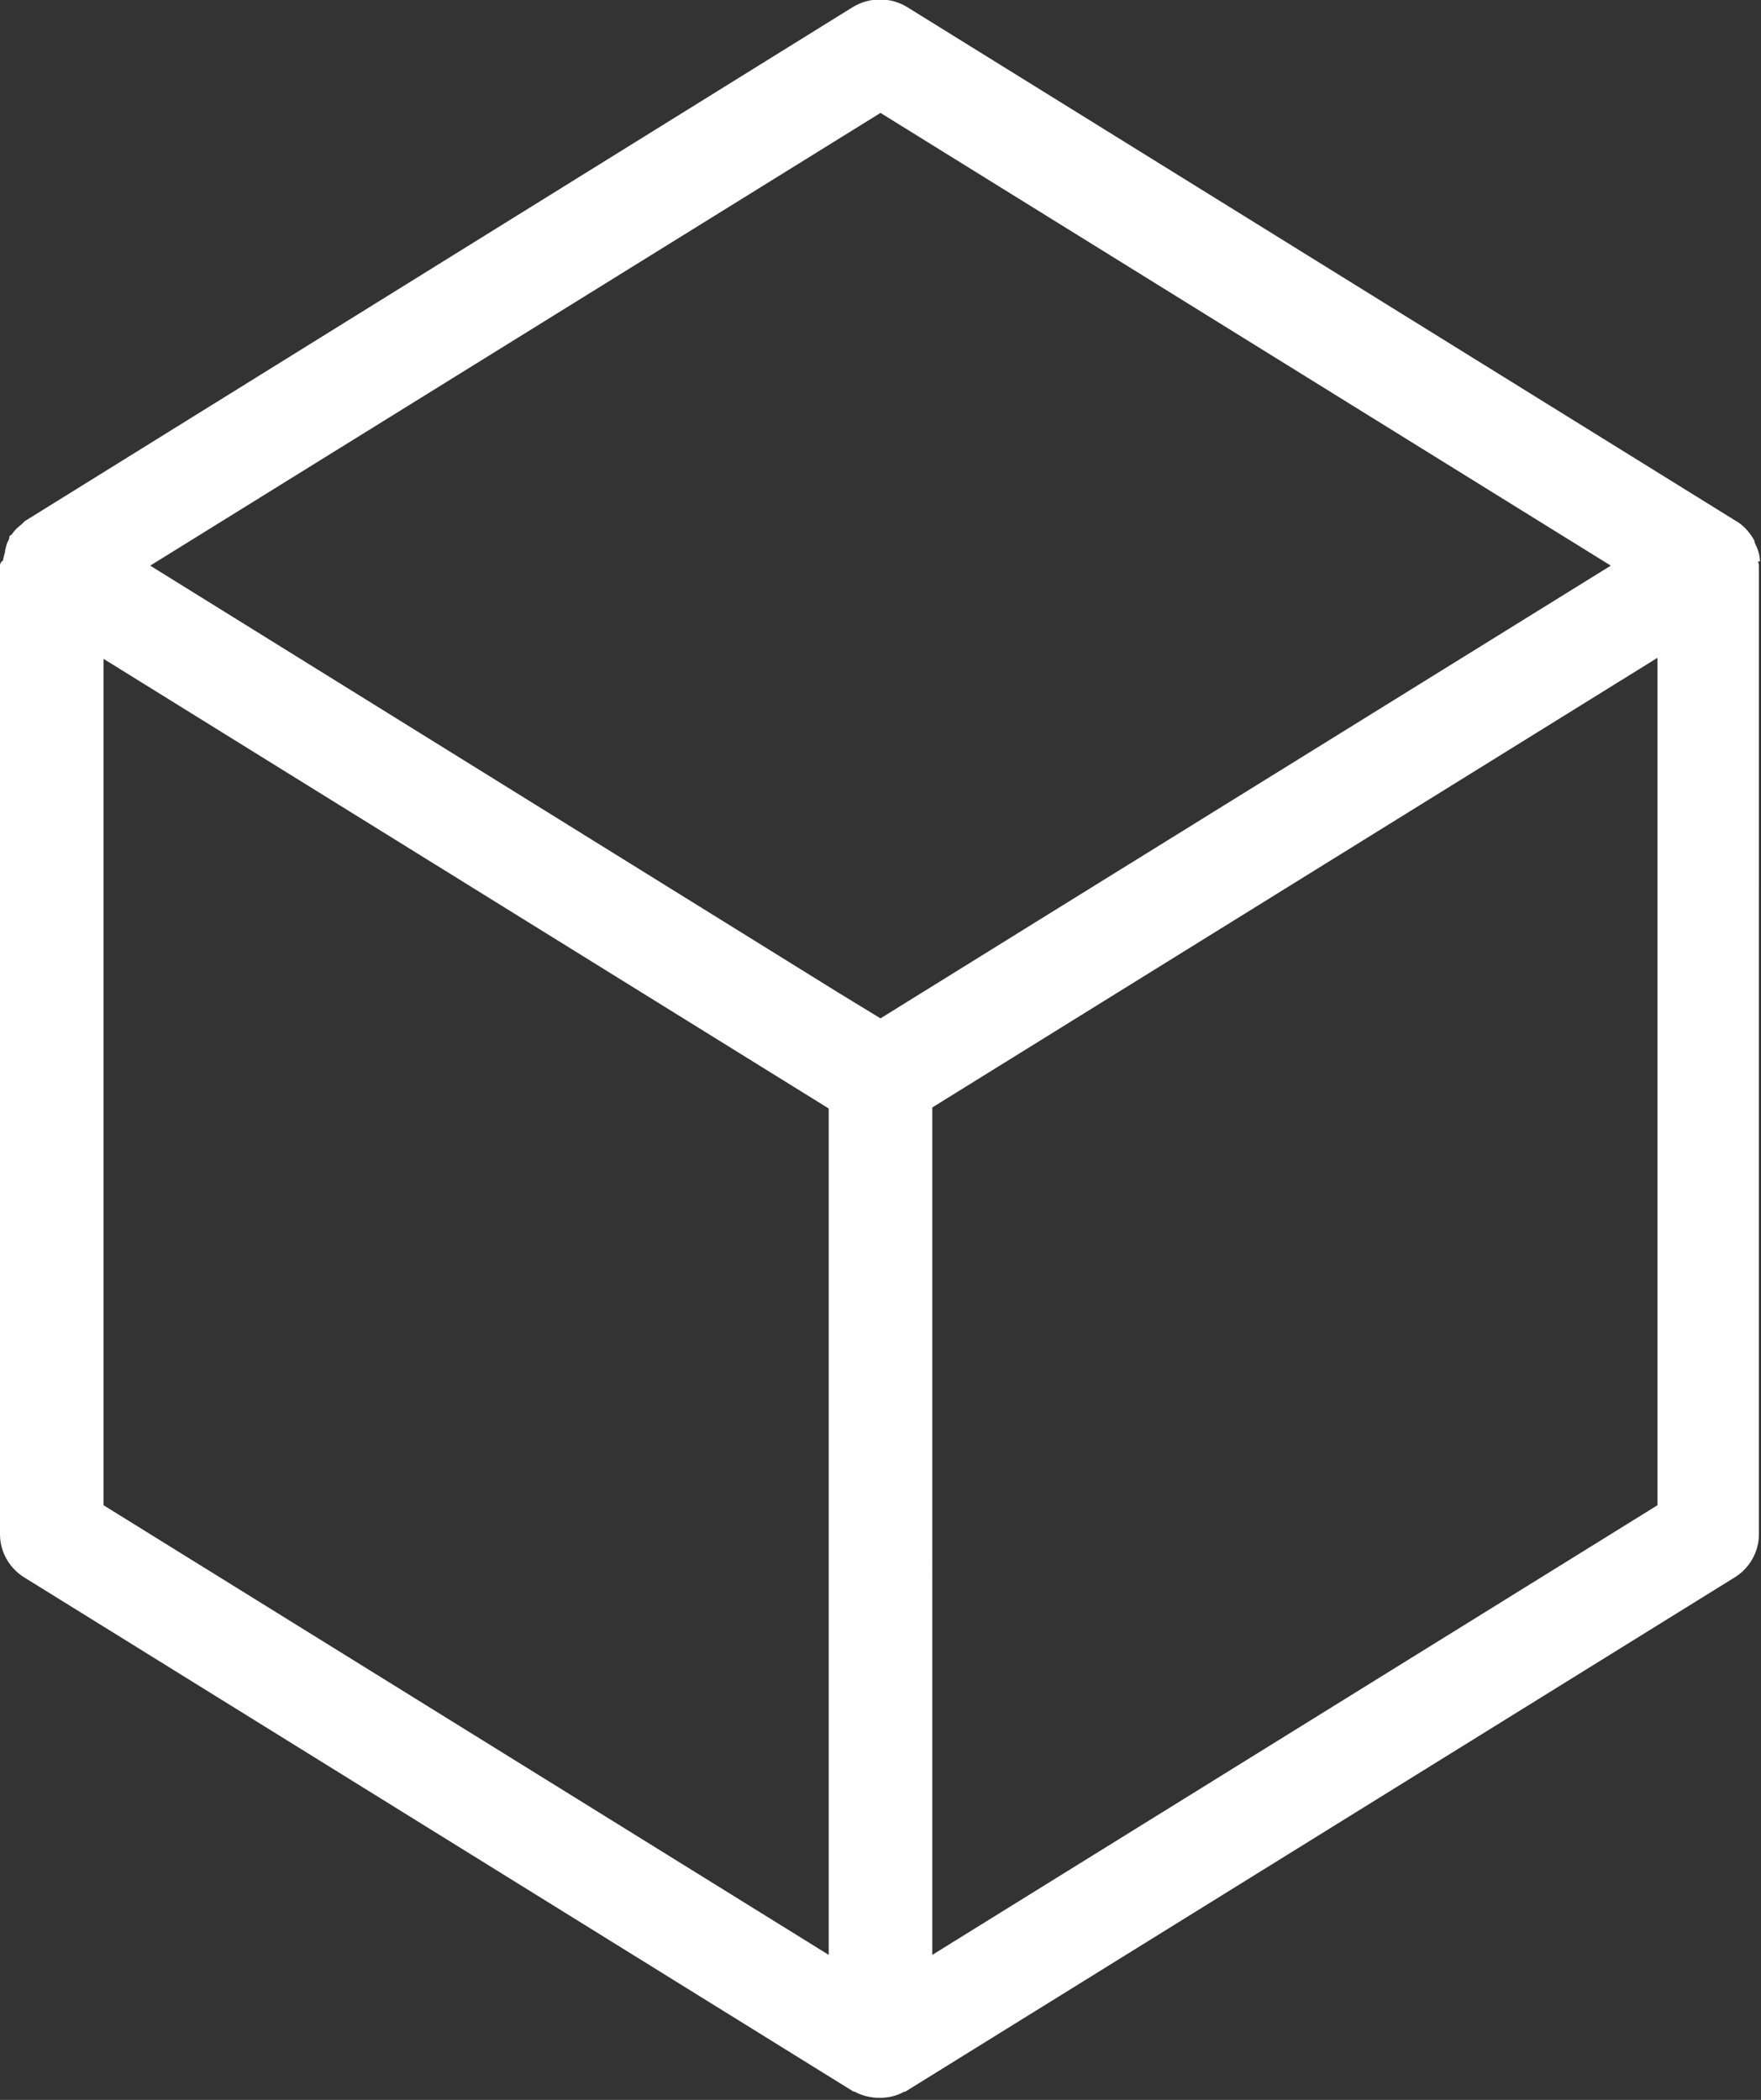
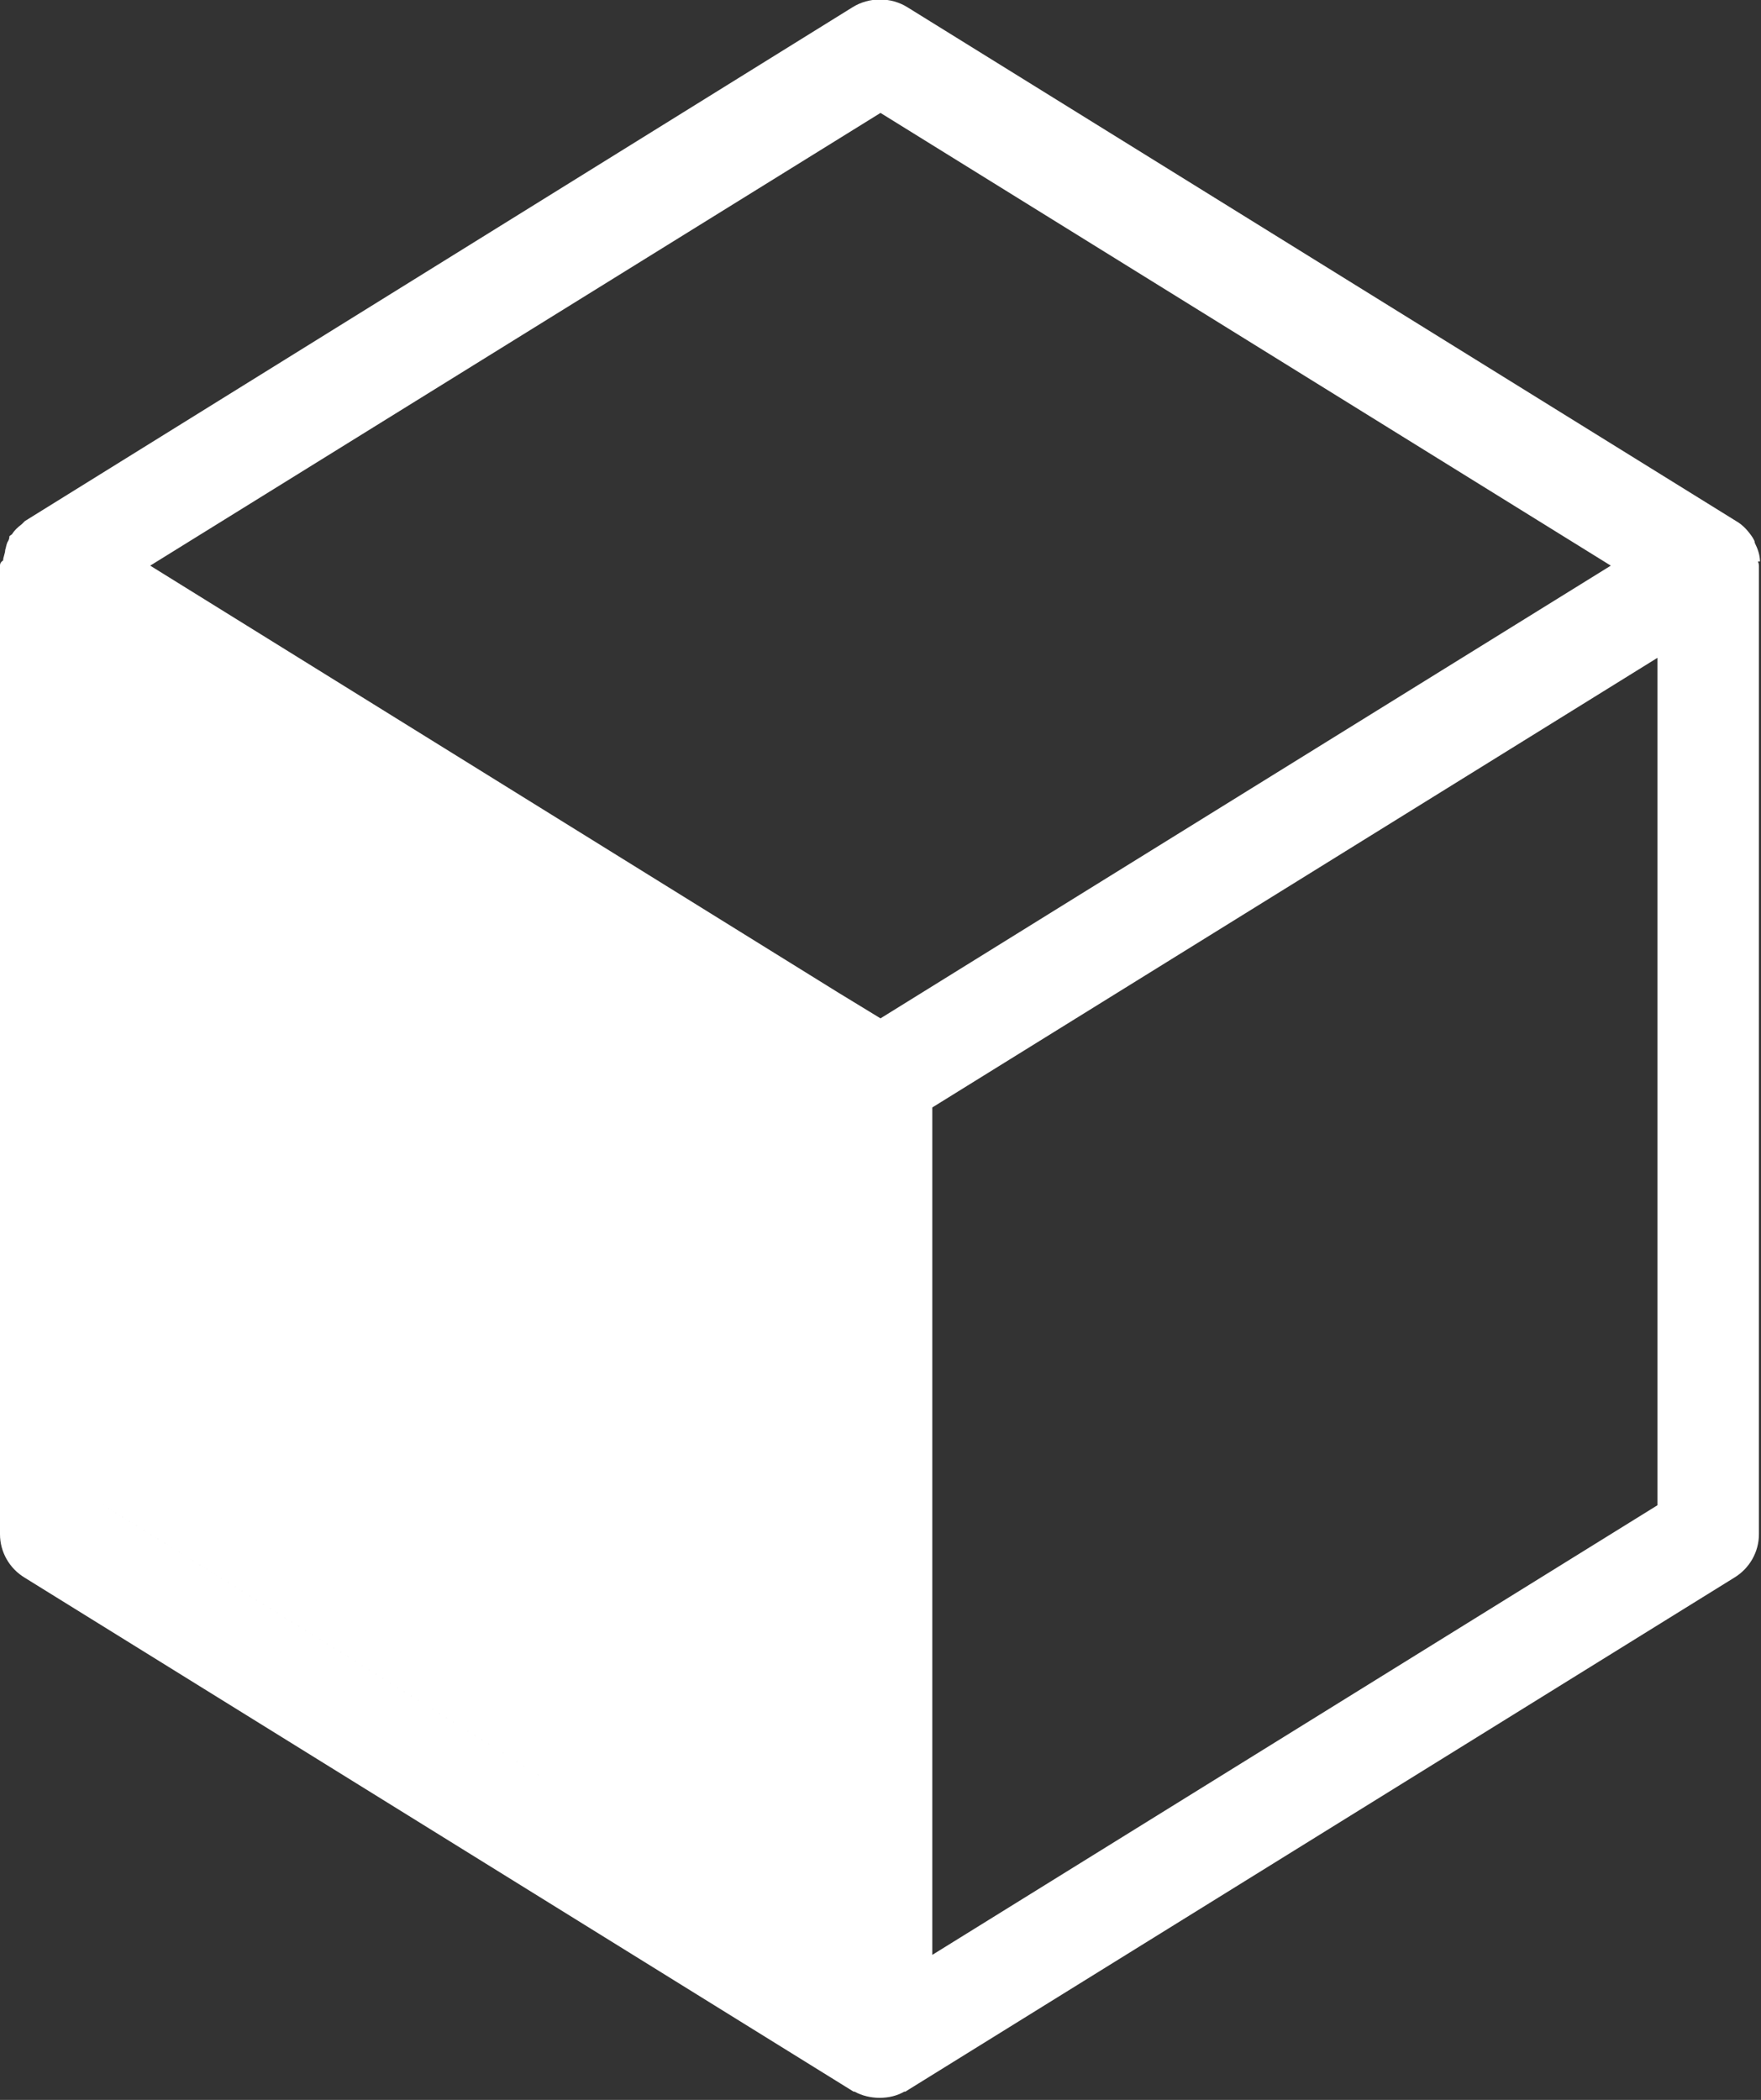
<svg xmlns="http://www.w3.org/2000/svg" id="Layer_2" data-name="Layer 2" viewBox="0 0 17 20.27">
  <rect x="0" y="0" width="17" height="20.27" fill="#333333" stroke="none" />
  <defs>
    <style>      .cls-1 {        fill: #fff;      }    </style>
  </defs>
  <g id="Layer_1-2" data-name="Layer 1">
-     <path class="cls-1" d="M16.99,5.42c0-.06-.02-.12-.05-.18,0-.02-.01-.03-.02-.05-.04-.06-.09-.12-.16-.16L8.76,.07c-.16-.1-.37-.1-.53,0L.24,5.03s-.02,.02-.03,.03c-.04,.03-.07,.06-.09,.09,0,.01-.03,.02-.03,.03,0,.01,0,.02-.01,.04-.02,.03-.02,.06-.03,.09,0,.03-.02,.07-.02,.1C0,5.43,0,5.45,0,5.46V14.81c0,.17,.09,.33,.24,.42l8,4.96s0,0,.01,0c0,0,0,0,0,0,.07,.04,.16,.06,.24,.06,.09,0,.17-.02,.24-.06,0,0,0,0,0,0,0,0,0,0,.01,0l8-4.96c.15-.09,.24-.25,.24-.42V5.46s0-.02-.01-.04Zm-8.99,13.45L1,14.53V6.36l7,4.34v8.17Zm.5-9.04l-.41-.25L1.45,5.46,8.5,1.09l7.05,4.37-5.18,3.21-1.87,1.16Zm7.5,4.7l-7,4.34V10.69l7-4.34V14.53Z" />
+     <path class="cls-1" d="M16.99,5.42c0-.06-.02-.12-.05-.18,0-.02-.01-.03-.02-.05-.04-.06-.09-.12-.16-.16L8.76,.07c-.16-.1-.37-.1-.53,0L.24,5.03s-.02,.02-.03,.03c-.04,.03-.07,.06-.09,.09,0,.01-.03,.02-.03,.03,0,.01,0,.02-.01,.04-.02,.03-.02,.06-.03,.09,0,.03-.02,.07-.02,.1C0,5.43,0,5.45,0,5.46V14.81c0,.17,.09,.33,.24,.42l8,4.96s0,0,.01,0c0,0,0,0,0,0,.07,.04,.16,.06,.24,.06,.09,0,.17-.02,.24-.06,0,0,0,0,0,0,0,0,0,0,.01,0l8-4.96c.15-.09,.24-.25,.24-.42V5.46s0-.02-.01-.04Zm-8.99,13.45L1,14.53V6.36v8.17Zm.5-9.04l-.41-.25L1.45,5.46,8.5,1.09l7.05,4.37-5.18,3.21-1.87,1.16Zm7.5,4.7l-7,4.34V10.69l7-4.34V14.53Z" />
  </g>
</svg>